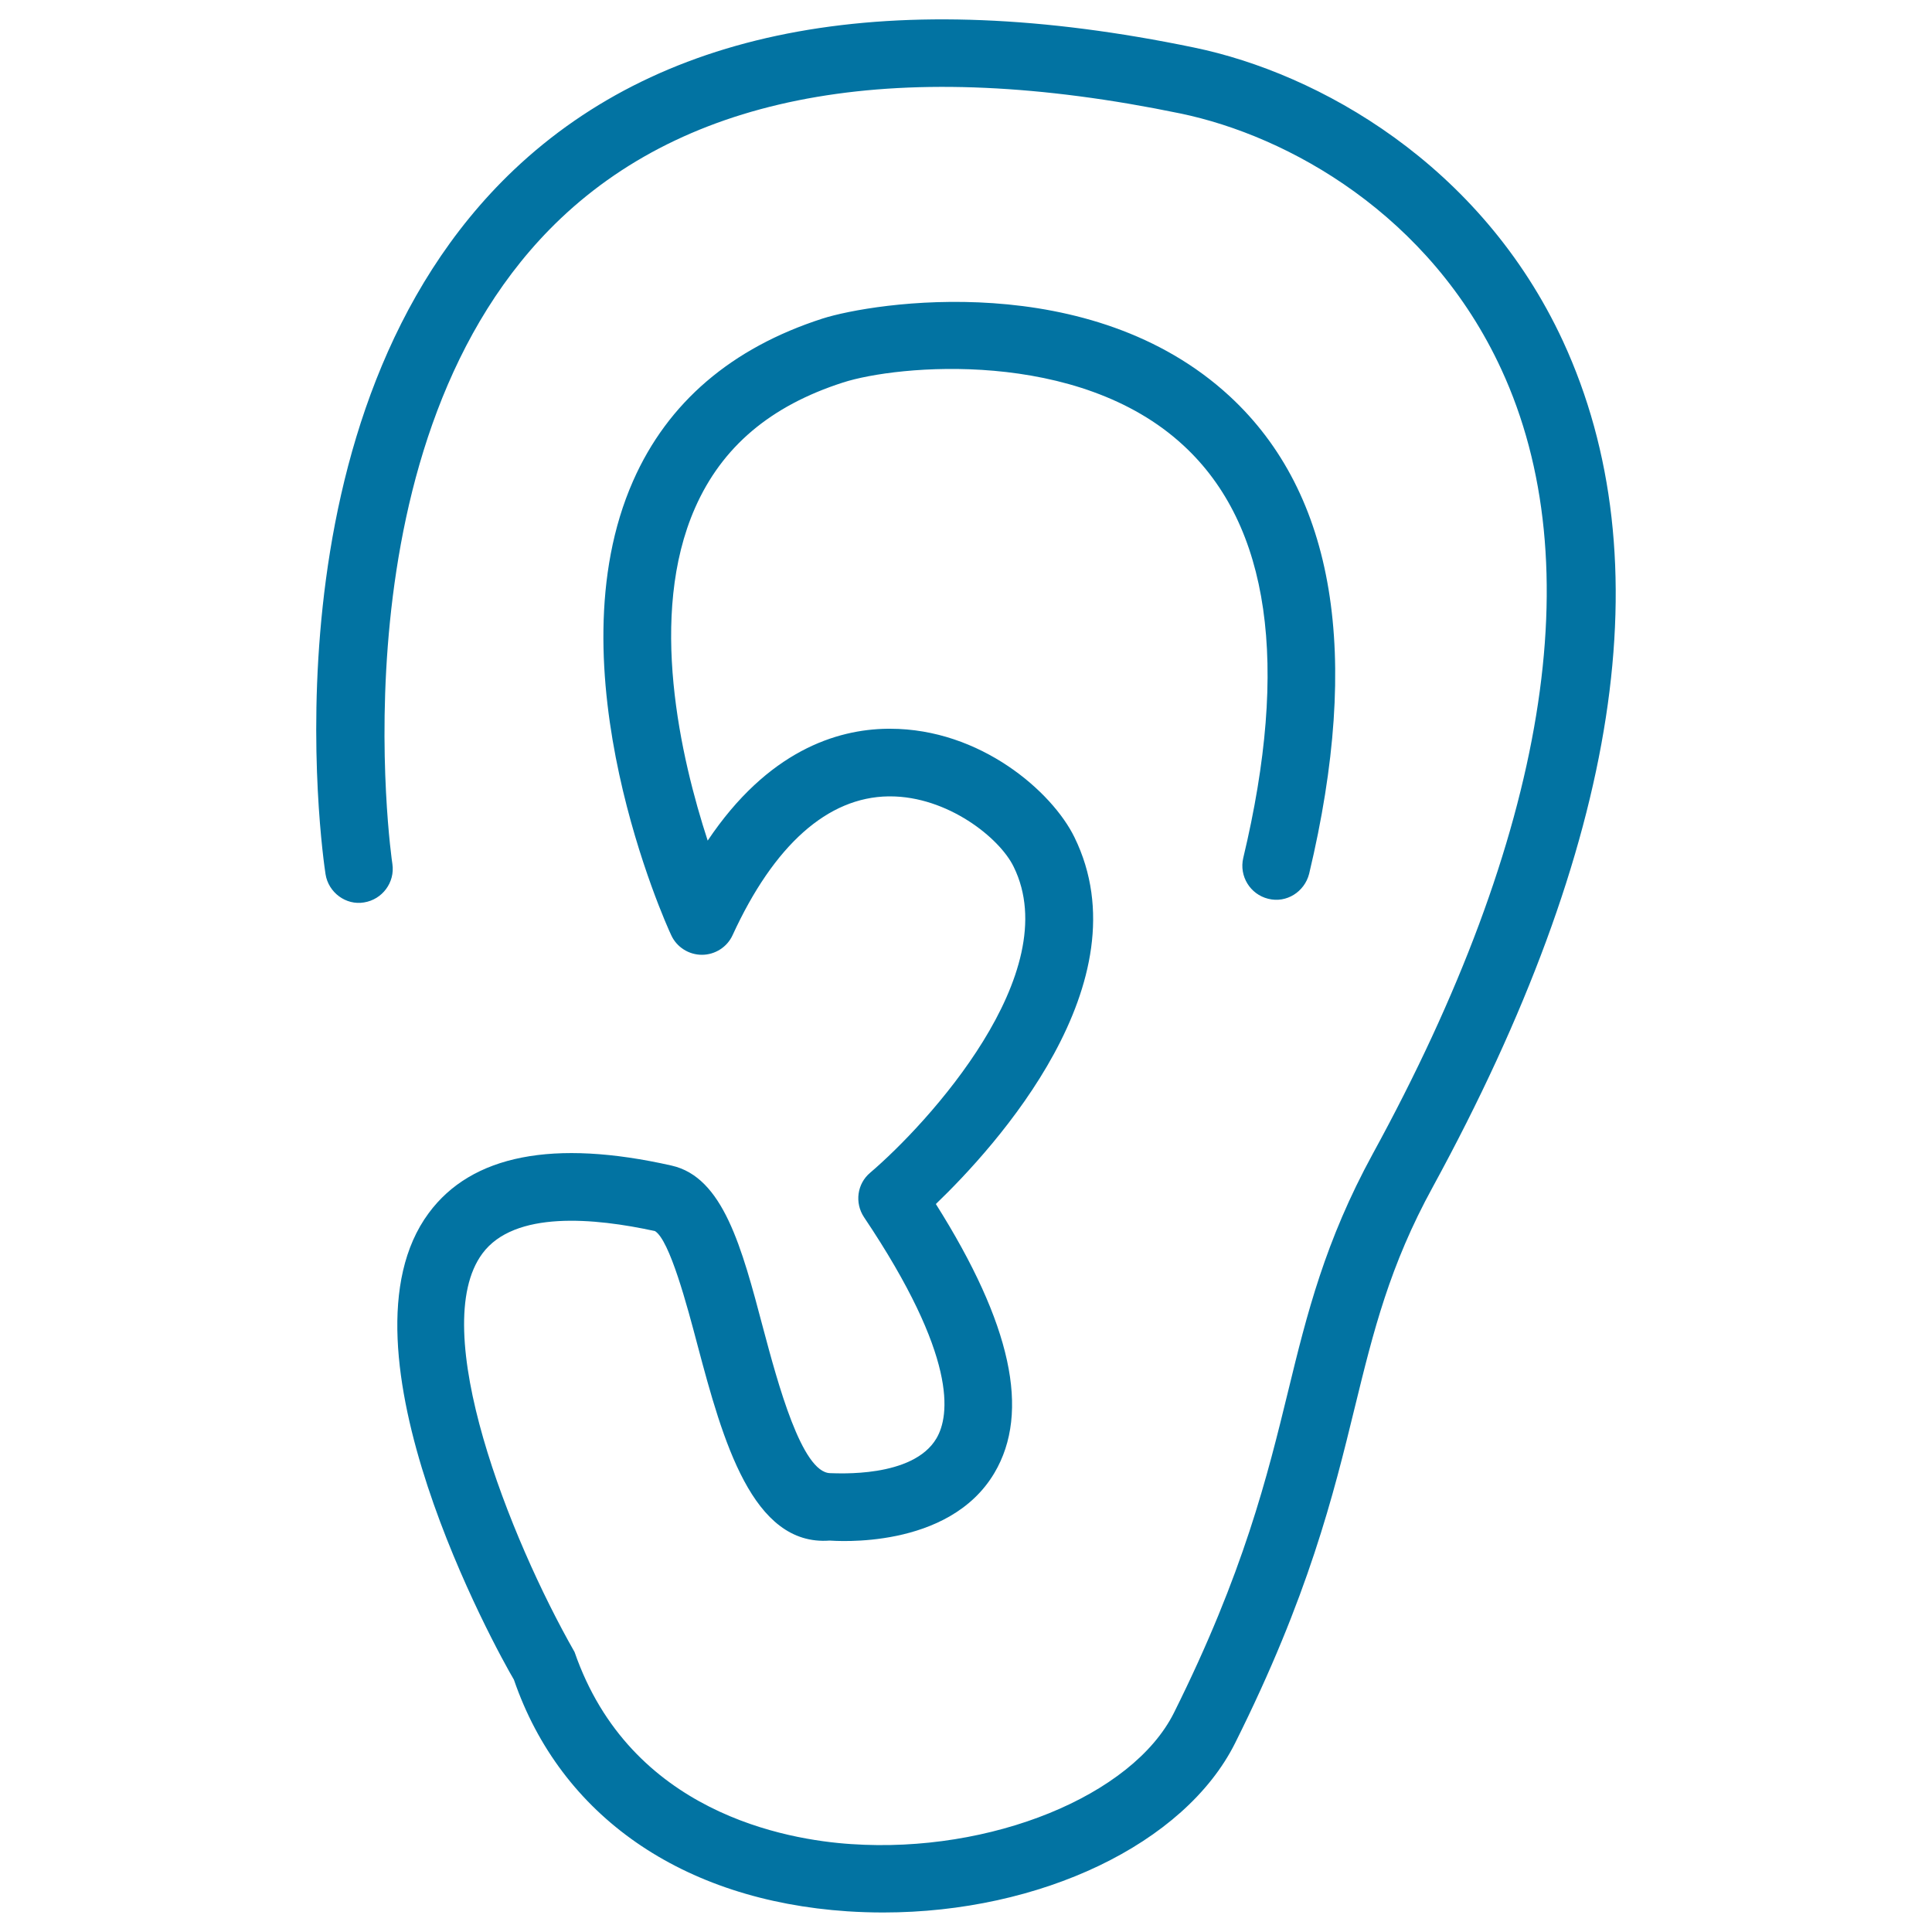
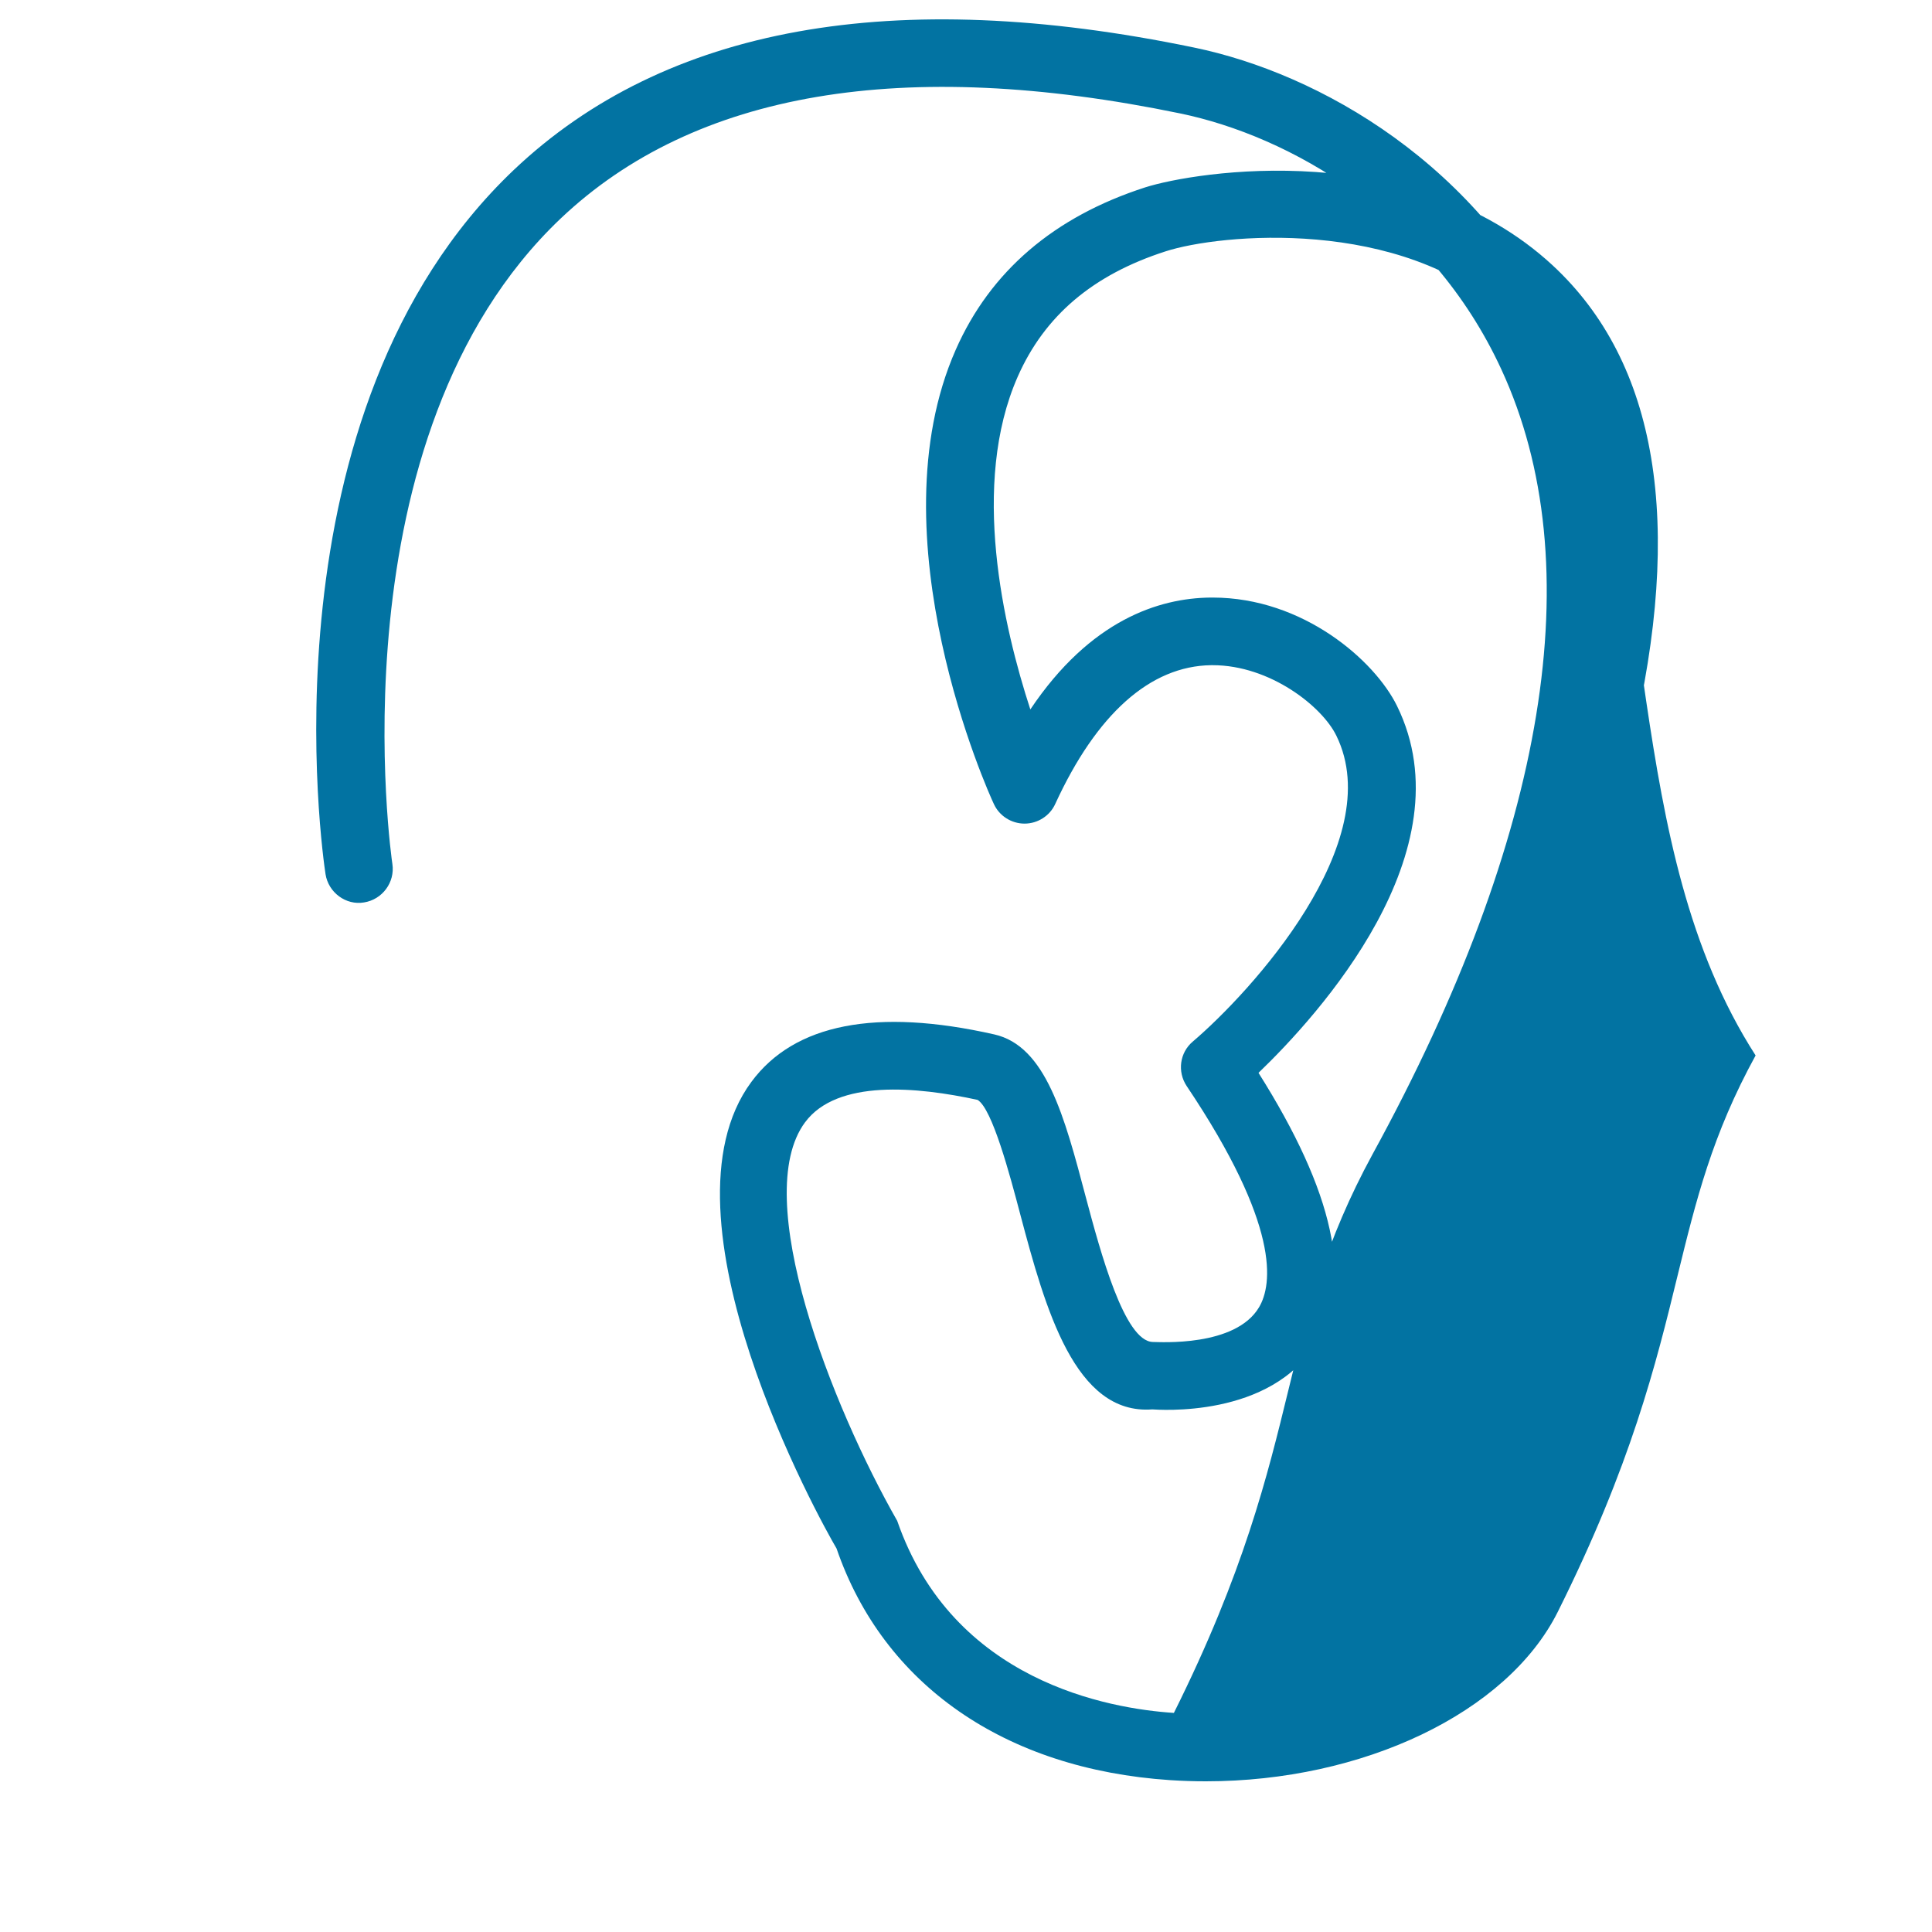
<svg xmlns="http://www.w3.org/2000/svg" viewBox="0 0 1000 1000" style="fill:#0273a2">
  <title>Ear Lobe Side View Outline SVG icon</title>
  <g>
    <g>
-       <path d="M809,176.6C766.5,84.9,682.5,37.9,618,24.6C462.4-7.7,344.2,13.8,266,87.9c-132.4,125.7-99,354.9-97.5,364.6c1.5,9.5,10.6,16.2,19.9,14.6c9.5-1.5,16.1-10.4,14.7-19.9c-0.4-2.2-32-221,87.1-334.1c69.3-65.7,177.3-84,320.6-54.4c56.2,11.6,129.4,52.5,166.3,132.5c46.6,100.9,23.6,241.3-66.6,406.1c-24.6,45.1-34,82.6-43.7,122.5C656,764,643.8,814,607.6,886.6c-21.5,42.9-94.7,72.8-167,67.9c-33.5-2.2-114.4-16.2-143.2-99.4c-33.7-59.1-76.5-167.5-47.7-206.3c16.6-22.4,58.1-18.4,89.3-11.6c7.6,4.6,16.7,38.8,22.1,59.3c13,49,28.3,103.9,68.3,100.9c2.5,0.1,61.6,5,85.3-35c18.7-31.6,8.8-77.2-30.3-139.2c30.6-29.4,108.6-114.7,71.7-189.9c-11.5-23.5-48.6-56.1-95.4-56.1h-1.3c-26.4,0.3-62,11.5-93.1,57.9c-13.9-42.6-31.1-116.6-6.5-172.3c13.9-31.5,38.9-52.7,76.5-64.8c28-9.1,121.8-18,176.4,32.7c44.5,41.2,54.8,113,30.8,213.4c-2.2,9.4,3.6,18.8,12.9,21.1c9.5,2.4,18.8-3.6,21.2-12.9c27.1-113.6,13.4-196.7-41-247.1c-72-66.6-184.6-48.7-210.9-40.3c-47.1,15.2-80.1,43.4-98,84c-42.8,96.9,17,229.5,19.7,235.1c2.8,6.2,9.1,10.2,15.9,10.2s13.1-4,15.9-10.2c21.4-46.6,49.2-71.4,80.7-71.8h0.8c29.7,0,56.7,21.4,64,36.5c27,55-44.5,132.9-74.3,158.3c-6.8,5.7-8.1,15.6-3.2,23c48.6,72.4,44.4,102.8,37.5,114.5c-12.2,20.7-51.6,18-55,18c-14.7-0.3-27.1-46.5-34.7-75c-11.1-42-20.7-78.2-47.4-84.2c-61.1-13.8-103.5-5.5-125.7,24.6c-51.6,69.7,35.4,226.8,44.1,241.5c24.2,70.5,87.1,114.2,172.7,119.9c6.2,0.4,12.4,0.6,18.5,0.6c81.1,0,155.9-35.3,182.1-87.7c38-76.1,50.8-128.1,62-174c9.6-39.2,17.9-73,40.4-114C838.4,436.9,861.2,289.7,809,176.6z" />
+       <path d="M809,176.6C766.5,84.9,682.5,37.9,618,24.6C462.4-7.7,344.2,13.8,266,87.9c-132.4,125.7-99,354.9-97.5,364.6c1.5,9.5,10.6,16.2,19.9,14.6c9.5-1.5,16.1-10.4,14.7-19.9c-0.4-2.2-32-221,87.1-334.1c69.3-65.7,177.3-84,320.6-54.4c56.2,11.6,129.4,52.5,166.3,132.5c46.6,100.9,23.6,241.3-66.6,406.1c-24.6,45.1-34,82.6-43.7,122.5C656,764,643.8,814,607.6,886.6c-33.5-2.2-114.4-16.2-143.2-99.4c-33.7-59.1-76.5-167.5-47.7-206.3c16.6-22.4,58.1-18.4,89.3-11.6c7.6,4.6,16.7,38.8,22.1,59.3c13,49,28.3,103.9,68.3,100.9c2.5,0.1,61.6,5,85.3-35c18.7-31.6,8.8-77.2-30.3-139.2c30.6-29.4,108.6-114.7,71.7-189.9c-11.5-23.5-48.6-56.1-95.4-56.1h-1.3c-26.4,0.3-62,11.5-93.1,57.9c-13.9-42.6-31.1-116.6-6.5-172.3c13.9-31.5,38.9-52.7,76.5-64.8c28-9.1,121.8-18,176.4,32.7c44.5,41.2,54.8,113,30.8,213.4c-2.2,9.4,3.6,18.8,12.9,21.1c9.5,2.4,18.8-3.6,21.2-12.9c27.1-113.6,13.4-196.7-41-247.1c-72-66.6-184.6-48.7-210.9-40.3c-47.1,15.2-80.1,43.4-98,84c-42.8,96.9,17,229.5,19.7,235.1c2.8,6.2,9.1,10.2,15.9,10.2s13.1-4,15.9-10.2c21.4-46.6,49.2-71.4,80.7-71.8h0.8c29.7,0,56.7,21.4,64,36.5c27,55-44.5,132.9-74.3,158.3c-6.8,5.7-8.1,15.6-3.2,23c48.6,72.4,44.4,102.8,37.5,114.5c-12.2,20.7-51.6,18-55,18c-14.7-0.3-27.1-46.5-34.7-75c-11.1-42-20.7-78.2-47.4-84.2c-61.1-13.8-103.5-5.5-125.7,24.6c-51.6,69.7,35.4,226.8,44.1,241.5c24.2,70.5,87.1,114.2,172.7,119.9c6.2,0.4,12.4,0.6,18.5,0.6c81.1,0,155.9-35.3,182.1-87.7c38-76.1,50.8-128.1,62-174c9.6-39.2,17.9-73,40.4-114C838.4,436.9,861.2,289.7,809,176.6z" />
    </g>
  </g>
</svg>